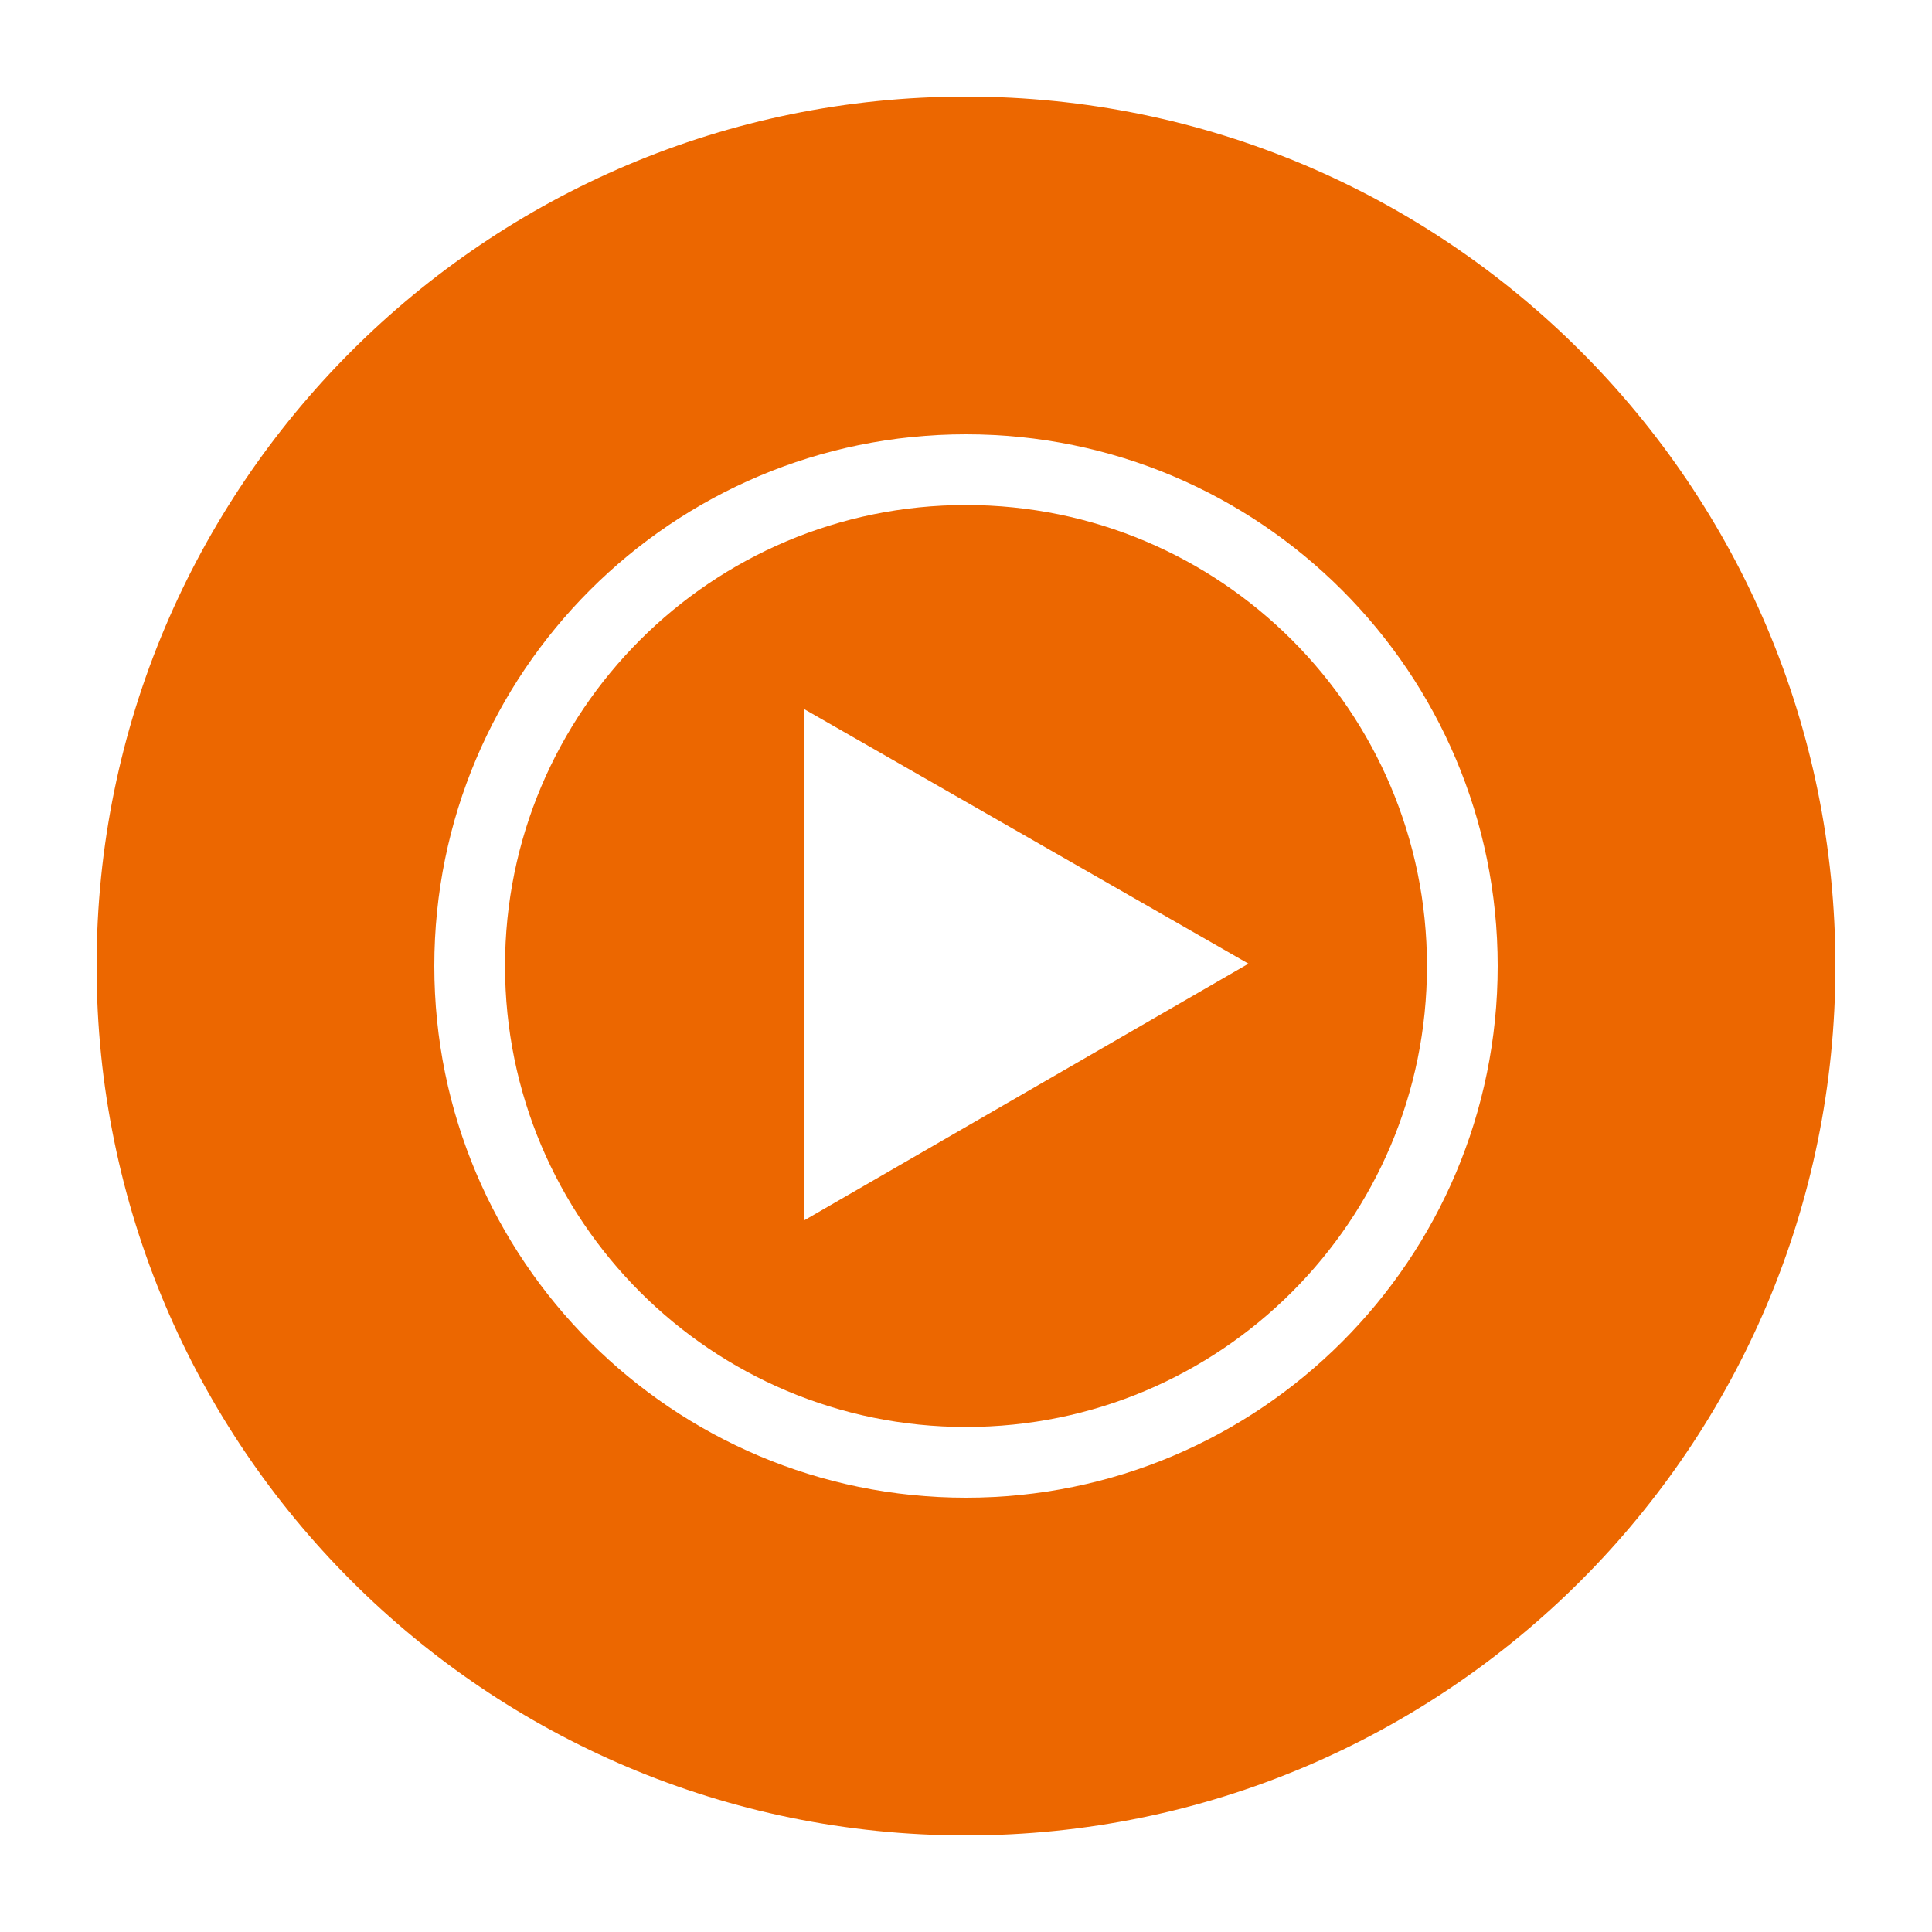
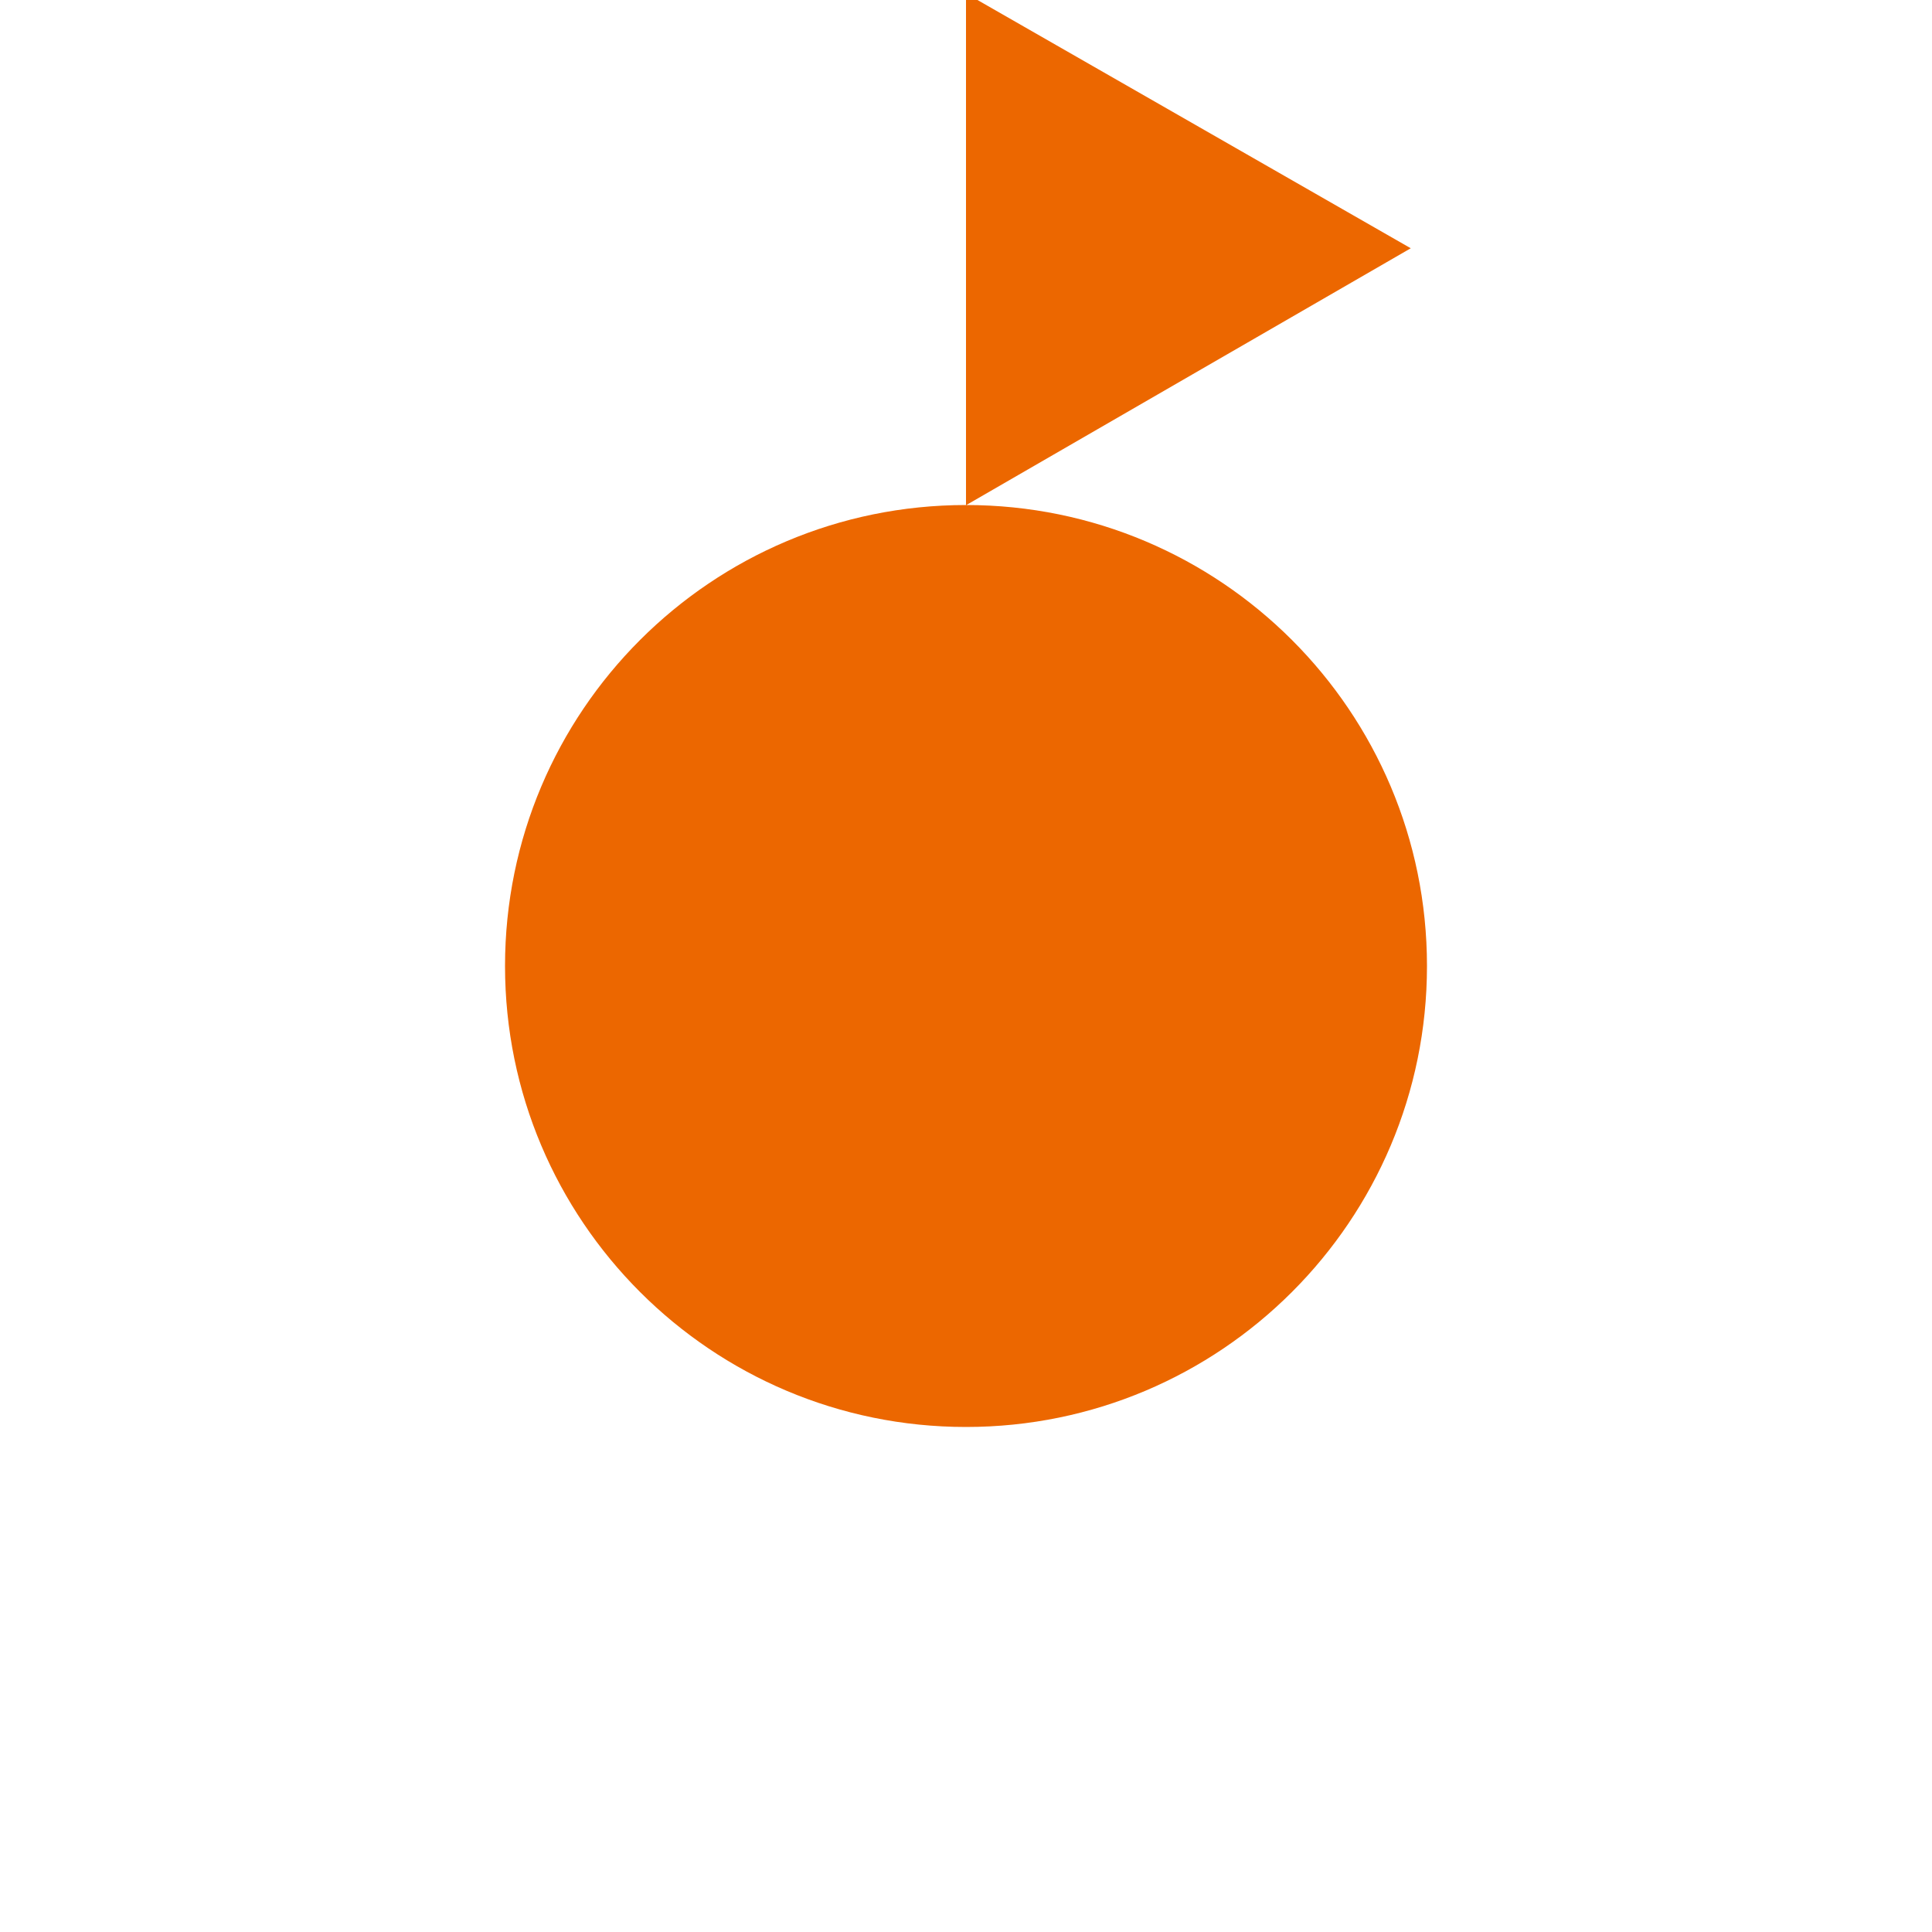
<svg xmlns="http://www.w3.org/2000/svg" id="Ebene_1" data-name="Ebene 1" viewBox="0 0 100 100">
  <defs>
    <style>
      .cls-1 {
        fill: #ec6700;
      }
    </style>
  </defs>
-   <path class="cls-1" d="M50,5C25.15,5,5,25.15,5,50s20.15,45,45,45,45-20.15,45-45S74.85,5,50,5ZM50,77.52c-15.2,0-27.52-12.32-27.52-27.52s12.32-27.52,27.52-27.52,27.52,12.32,27.52,27.52-12.32,27.52-27.52,27.52Z" />
-   <path class="cls-1" d="M50,26.14c-13.18,0-23.86,10.68-23.86,23.86s10.68,23.86,23.86,23.86,23.86-10.68,23.86-23.86-10.68-23.86-23.86-23.86ZM41.6,63.17v-26.48l23.02,13.19-23.02,13.3Z" />
+   <path class="cls-1" d="M50,26.14c-13.18,0-23.86,10.68-23.86,23.86s10.68,23.86,23.86,23.86,23.86-10.68,23.86-23.86-10.68-23.86-23.86-23.86Zv-26.48l23.02,13.19-23.02,13.3Z" />
</svg>